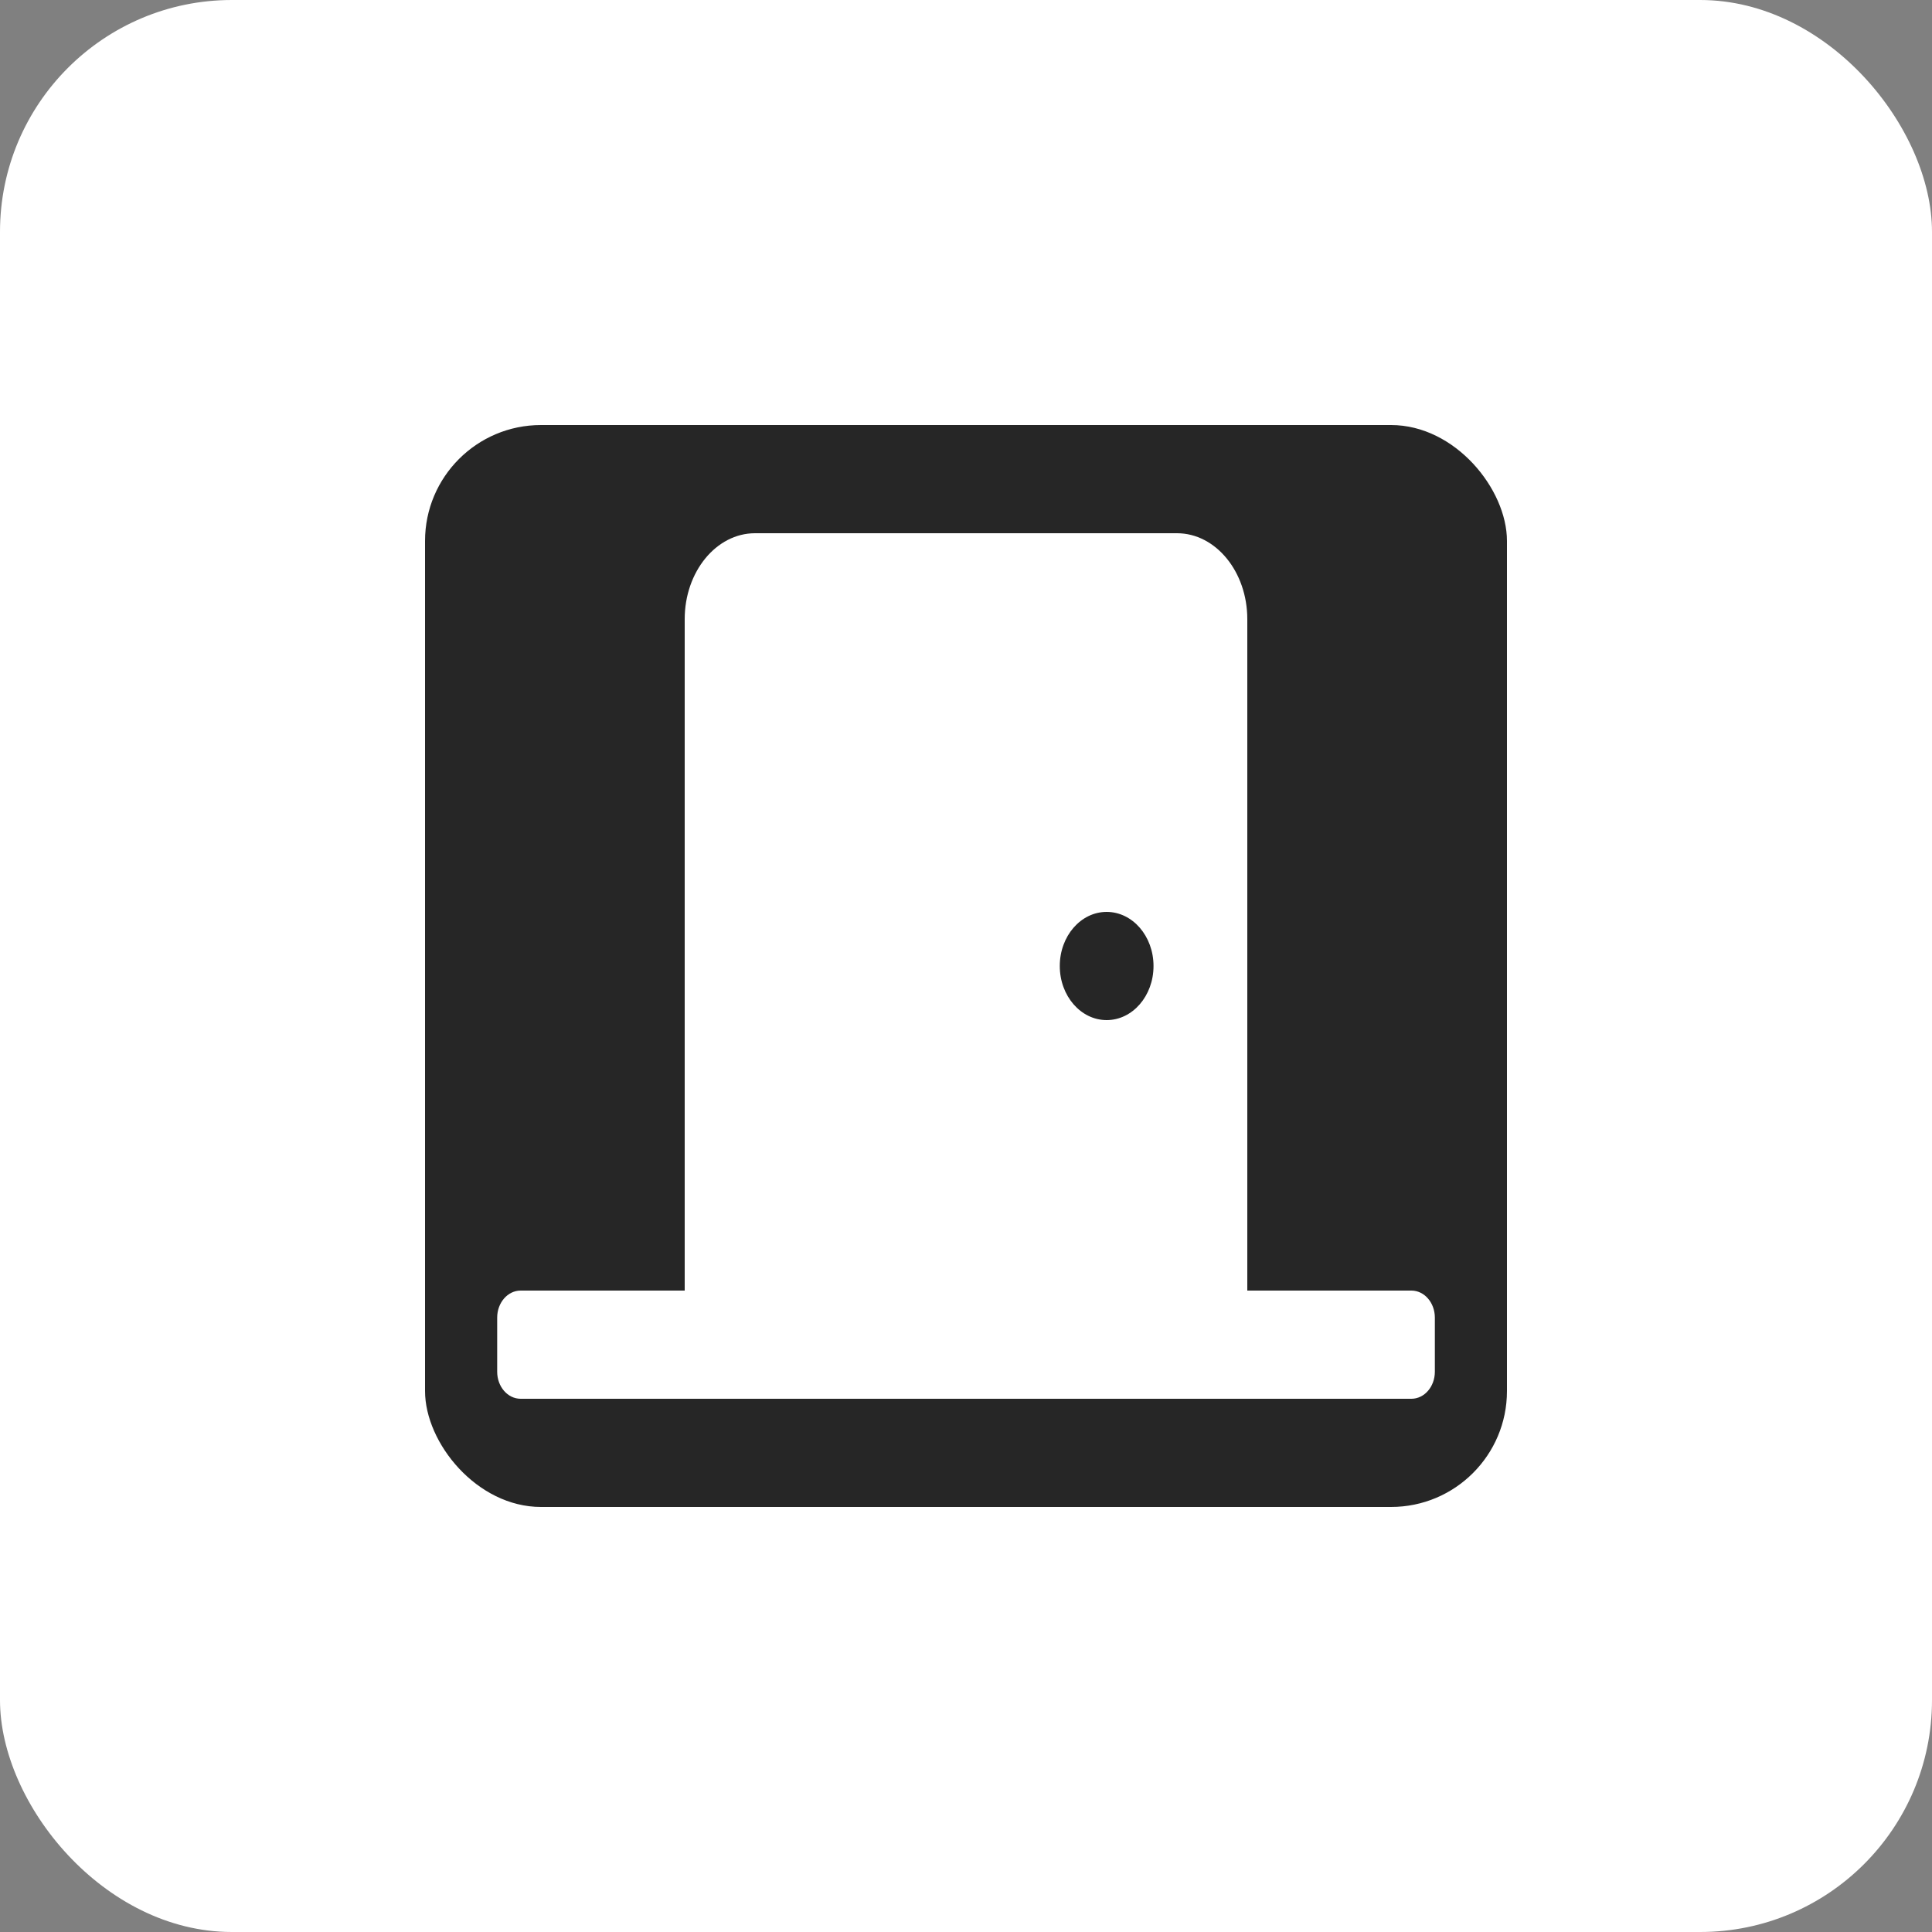
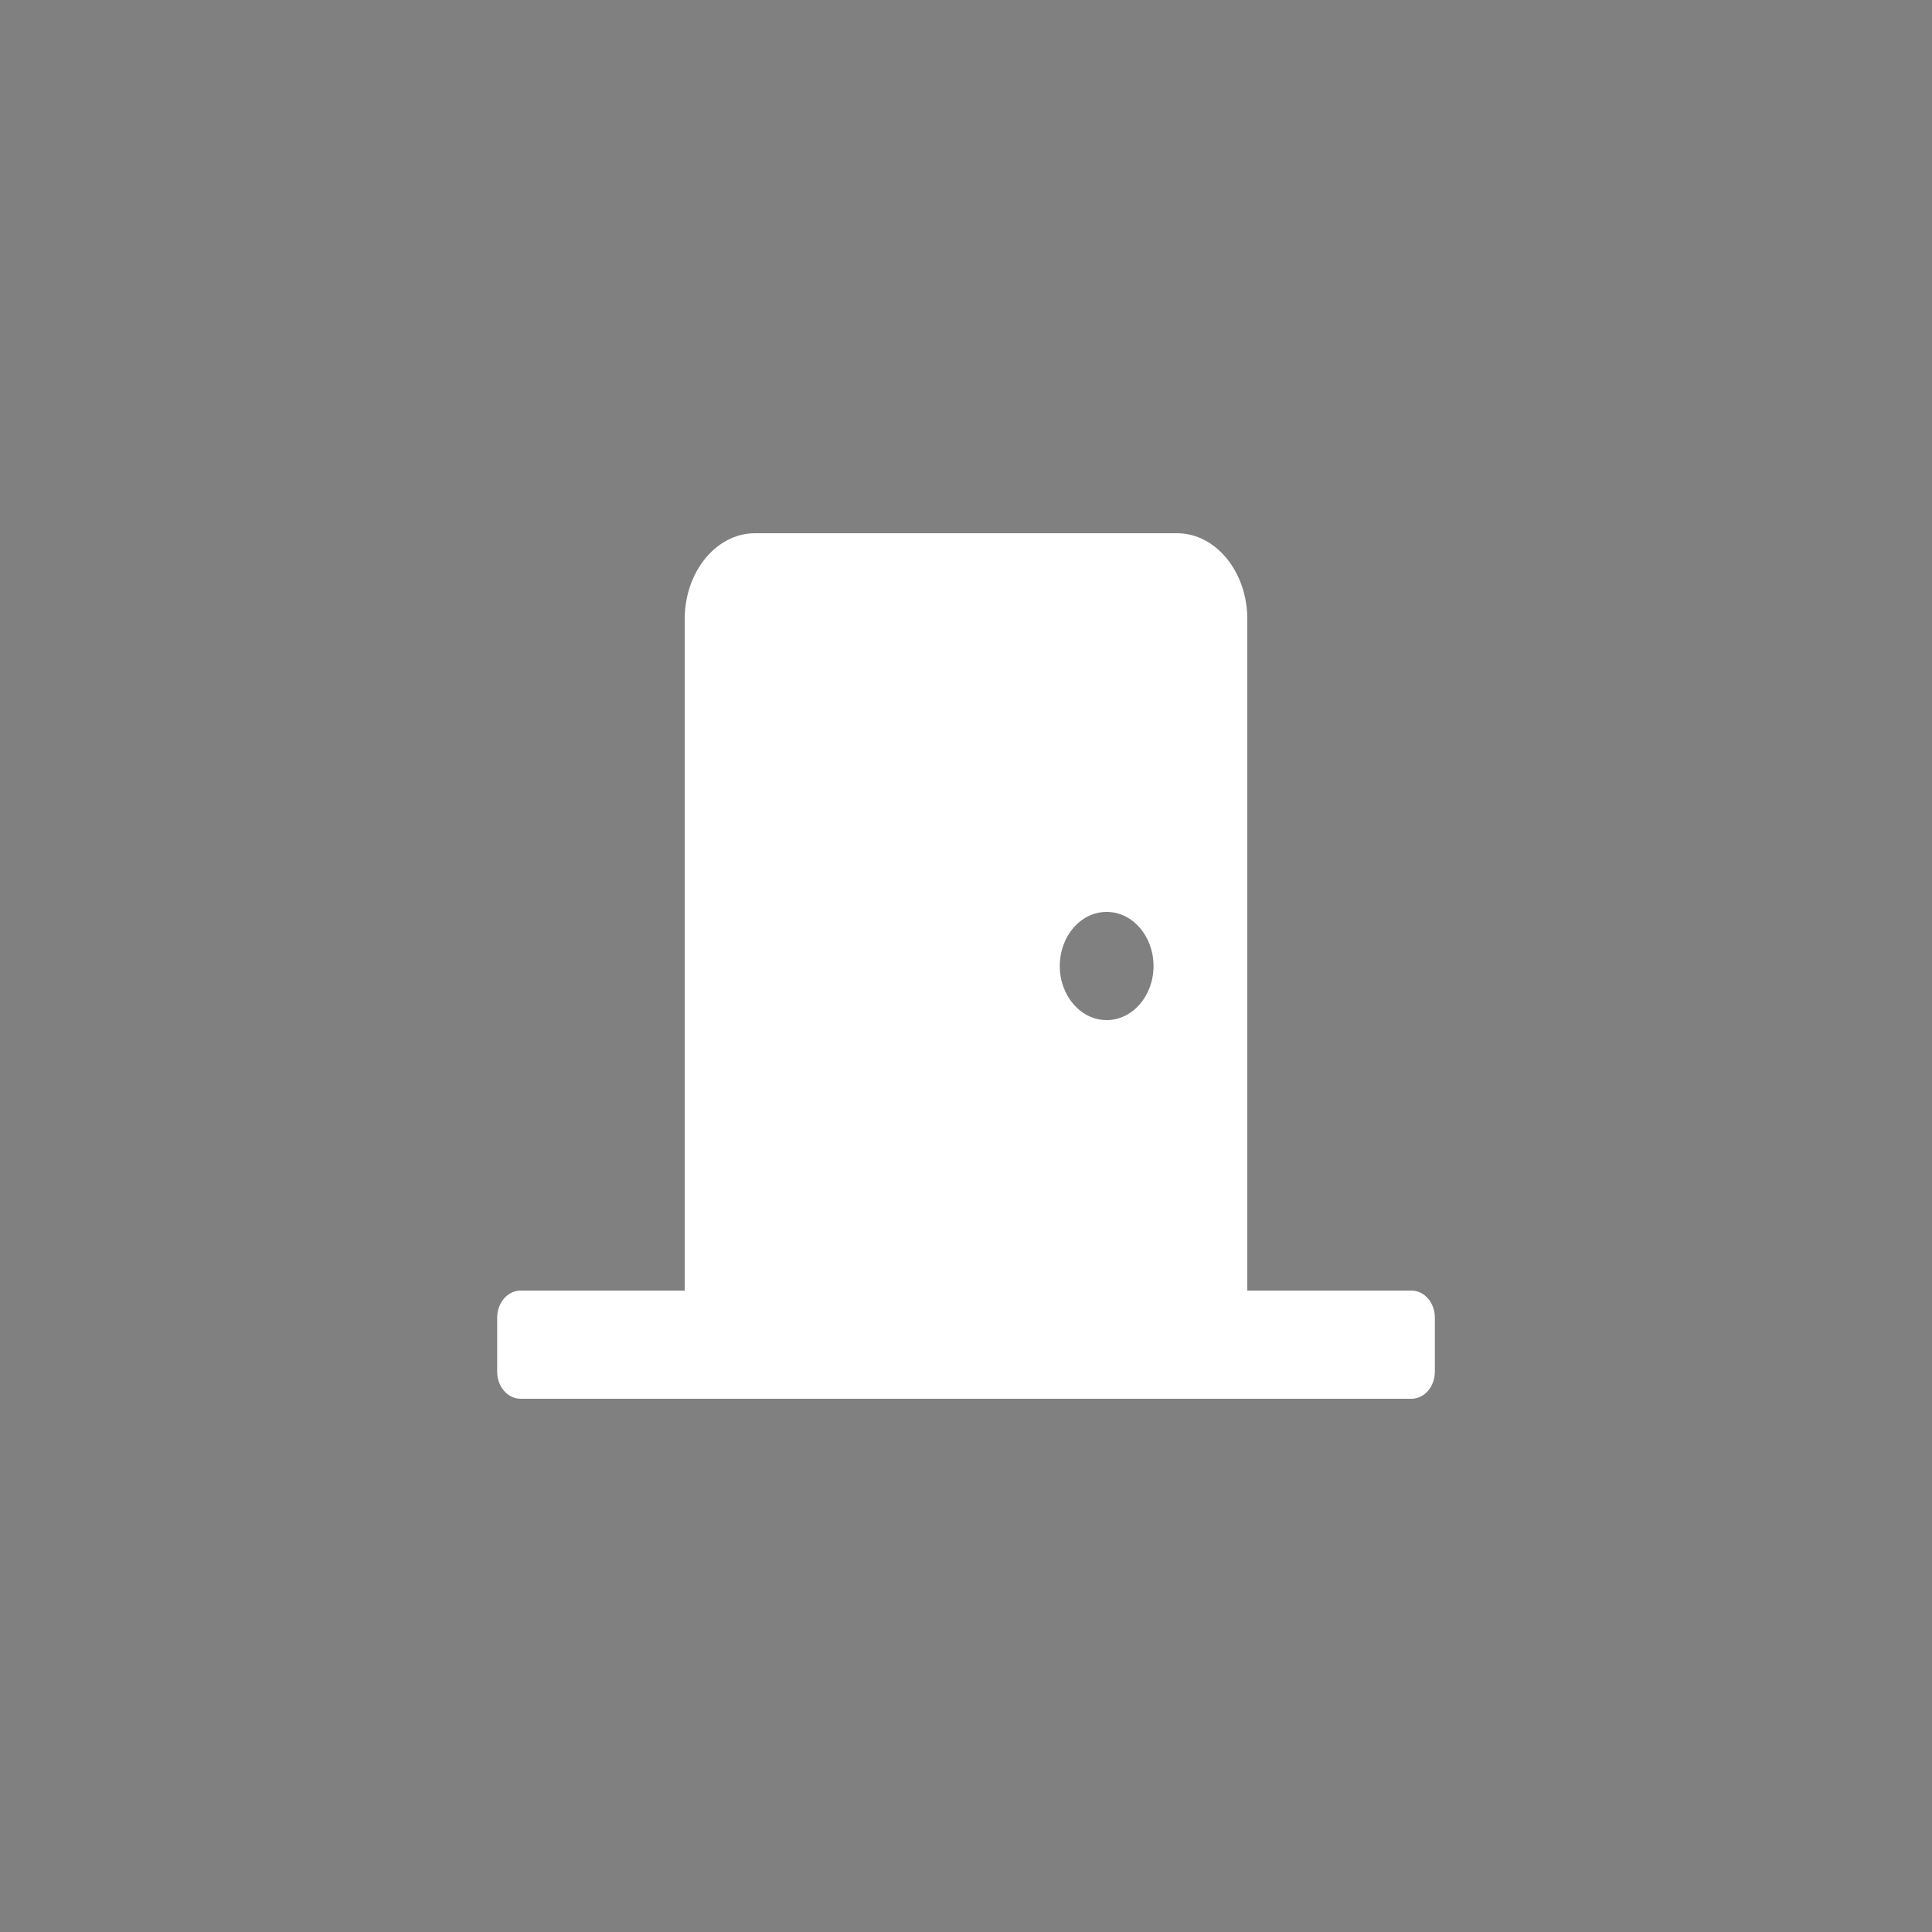
<svg xmlns="http://www.w3.org/2000/svg" width="50" height="50" viewBox="0 0 50 50" fill="none">
  <rect x="0" y="0" width="50" height="50" fill="#808080" stroke="none" />
-   <rect width="50" height="50" rx="6" fill="white" />
-   <rect x="11" y="11" width="28" height="28" rx="3" fill="#262626" />
-   <path d="M36.527 33.4H32.28V16.023C32.28 14.797 31.464 13.8 30.46 13.8H19.54C18.536 13.8 17.72 14.797 17.72 16.023V33.4H13.474C13.138 33.4 12.867 33.714 12.867 34.1V35.5C12.867 35.887 13.138 36.2 13.474 36.2H36.527C36.862 36.2 37.134 35.887 37.134 35.5V34.1C37.134 33.714 36.862 33.4 36.527 33.4ZM28.64 26.4C27.97 26.4 27.427 25.773 27.427 25C27.427 24.227 27.97 23.6 28.64 23.6C29.31 23.6 29.853 24.227 29.853 25C29.854 25.773 29.31 26.4 28.64 26.4Z" fill="white" />
+   <path d="M36.527 33.4H32.28V16.023C32.28 14.797 31.464 13.8 30.46 13.8H19.54C18.536 13.8 17.72 14.797 17.72 16.023V33.4H13.474C13.138 33.4 12.867 33.714 12.867 34.1V35.5C12.867 35.887 13.138 36.2 13.474 36.2H36.527C36.862 36.2 37.134 35.887 37.134 35.5V34.1C37.134 33.714 36.862 33.4 36.527 33.4M28.64 26.4C27.97 26.4 27.427 25.773 27.427 25C27.427 24.227 27.97 23.6 28.64 23.6C29.31 23.6 29.853 24.227 29.853 25C29.854 25.773 29.31 26.4 28.64 26.4Z" fill="white" />
</svg>